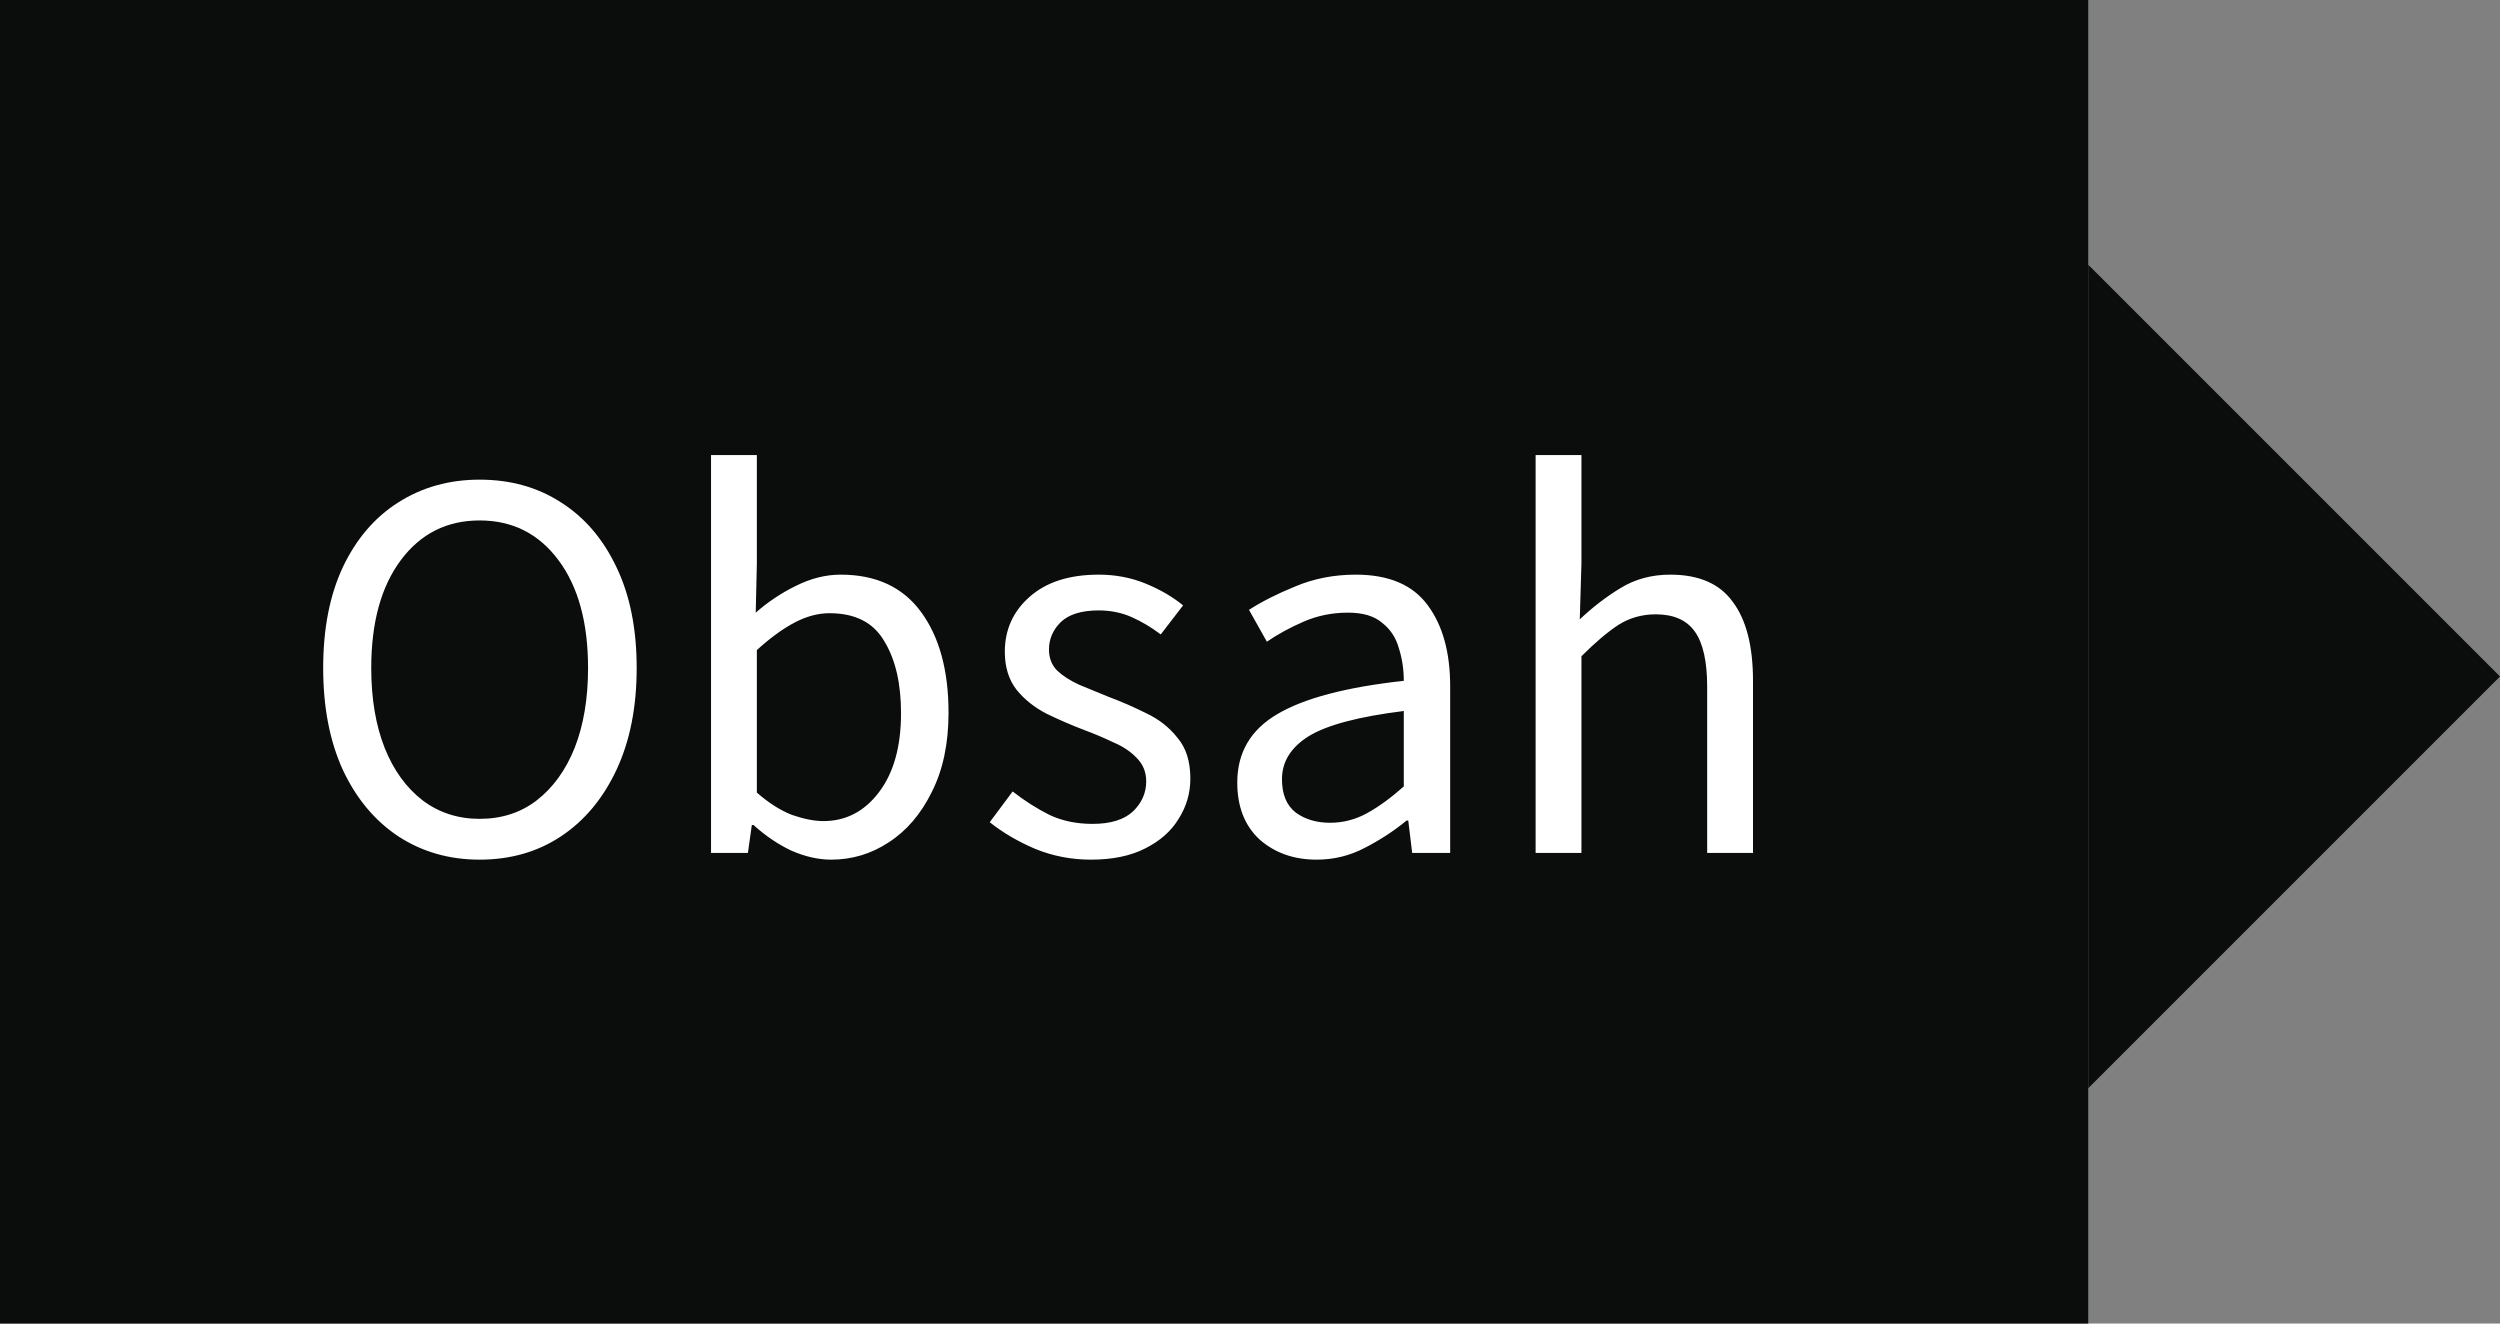
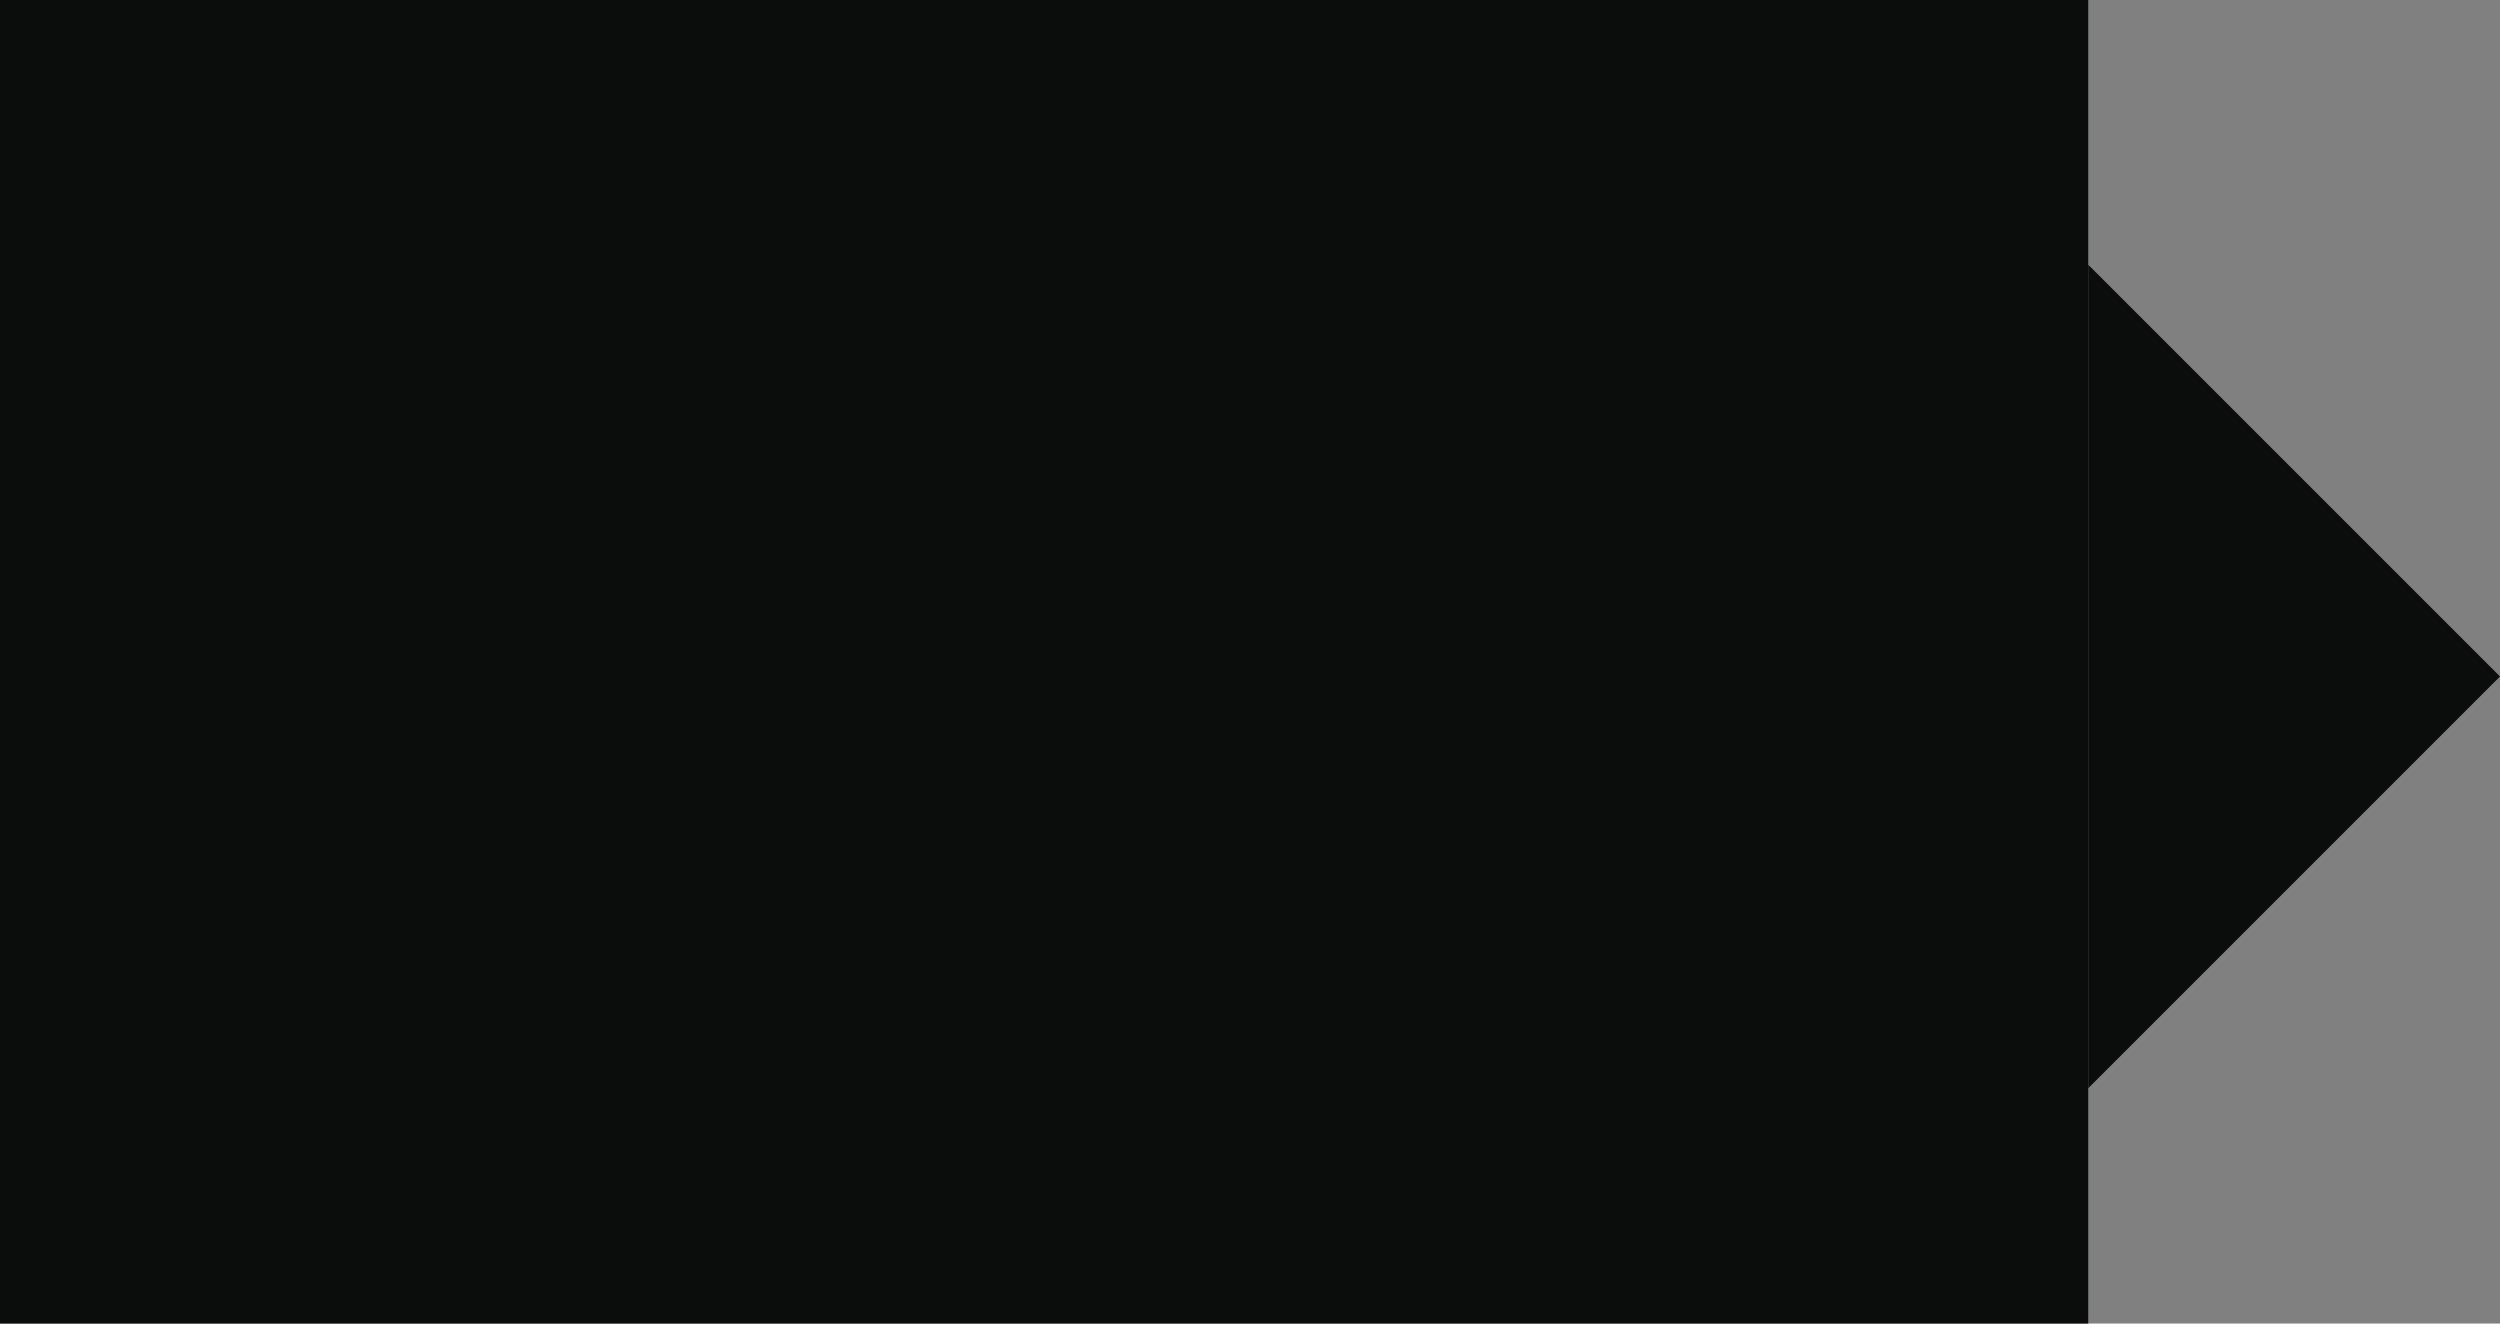
<svg xmlns="http://www.w3.org/2000/svg" width="85" height="45" viewBox="0 0 85 45" fill="none">
  <rect x="0" y="0" width="85" height="45" fill="#808080" stroke="none" />
  <rect width="71" height="45" fill="#0B0C0C" />
-   <path d="M16.308 29.228C15.269 29.228 14.345 28.962 13.534 28.43C12.736 27.898 12.109 27.144 11.653 26.169C11.21 25.194 10.988 24.041 10.988 22.711C10.988 21.381 11.21 20.241 11.653 19.291C12.109 18.328 12.736 17.594 13.534 17.087C14.345 16.568 15.269 16.308 16.308 16.308C17.359 16.308 18.284 16.568 19.082 17.087C19.88 17.594 20.507 18.328 20.963 19.291C21.419 20.241 21.647 21.381 21.647 22.711C21.647 24.041 21.419 25.194 20.963 26.169C20.507 27.144 19.88 27.898 19.082 28.43C18.284 28.962 17.359 29.228 16.308 29.228ZM16.308 27.841C17.055 27.841 17.701 27.632 18.246 27.214C18.803 26.783 19.234 26.188 19.538 25.428C19.842 24.655 19.994 23.75 19.994 22.711C19.994 21.166 19.658 19.943 18.987 19.044C18.316 18.145 17.423 17.695 16.308 17.695C15.193 17.695 14.3 18.145 13.629 19.044C12.958 19.943 12.622 21.166 12.622 22.711C12.622 23.75 12.774 24.655 13.078 25.428C13.382 26.188 13.813 26.783 14.37 27.214C14.927 27.632 15.573 27.841 16.308 27.841ZM28.26 29.228C27.829 29.228 27.38 29.127 26.911 28.924C26.455 28.709 26.024 28.417 25.619 28.05H25.562L25.429 29H24.175V15.472H25.733V19.158L25.695 20.83C26.113 20.463 26.569 20.159 27.063 19.918C27.57 19.665 28.076 19.538 28.583 19.538C29.787 19.538 30.698 19.962 31.319 20.811C31.94 21.66 32.25 22.8 32.25 24.231C32.25 25.282 32.06 26.182 31.68 26.929C31.313 27.676 30.825 28.246 30.217 28.639C29.622 29.032 28.97 29.228 28.26 29.228ZM27.994 27.917C28.754 27.917 29.381 27.594 29.875 26.948C30.382 26.289 30.635 25.39 30.635 24.25C30.635 23.237 30.445 22.42 30.065 21.799C29.698 21.166 29.077 20.849 28.203 20.849C27.811 20.849 27.412 20.957 27.006 21.172C26.601 21.387 26.177 21.698 25.733 22.103V26.948C26.139 27.303 26.538 27.556 26.93 27.708C27.335 27.847 27.69 27.917 27.994 27.917ZM37.09 29.228C36.431 29.228 35.804 29.108 35.209 28.867C34.614 28.614 34.094 28.31 33.651 27.955L34.43 26.91C34.836 27.227 35.254 27.493 35.684 27.708C36.115 27.911 36.602 28.012 37.147 28.012C37.755 28.012 38.211 27.873 38.515 27.594C38.819 27.303 38.971 26.961 38.971 26.568C38.971 26.251 38.864 25.985 38.648 25.77C38.446 25.555 38.179 25.377 37.85 25.238C37.533 25.086 37.204 24.947 36.862 24.82C36.431 24.655 36.007 24.472 35.589 24.269C35.171 24.054 34.829 23.781 34.563 23.452C34.297 23.11 34.164 22.679 34.164 22.16C34.164 21.413 34.443 20.792 35 20.298C35.57 19.791 36.355 19.538 37.356 19.538C37.926 19.538 38.458 19.639 38.952 19.842C39.446 20.045 39.87 20.292 40.225 20.583L39.465 21.571C39.148 21.33 38.819 21.134 38.477 20.982C38.135 20.83 37.761 20.754 37.356 20.754C36.773 20.754 36.343 20.887 36.064 21.153C35.798 21.419 35.665 21.729 35.665 22.084C35.665 22.375 35.76 22.616 35.95 22.806C36.14 22.983 36.387 23.142 36.691 23.281C36.995 23.408 37.318 23.541 37.66 23.68C38.103 23.845 38.541 24.035 38.971 24.25C39.402 24.453 39.757 24.731 40.035 25.086C40.327 25.428 40.472 25.89 40.472 26.473C40.472 26.967 40.339 27.423 40.073 27.841C39.82 28.259 39.44 28.595 38.933 28.848C38.439 29.101 37.825 29.228 37.09 29.228ZM44.765 29.228C43.992 29.228 43.346 29 42.827 28.544C42.32 28.075 42.067 27.429 42.067 26.606C42.067 25.593 42.517 24.82 43.416 24.288C44.328 23.743 45.766 23.363 47.729 23.148C47.729 22.755 47.672 22.382 47.558 22.027C47.457 21.672 47.267 21.387 46.988 21.172C46.722 20.944 46.336 20.83 45.829 20.83C45.297 20.83 44.797 20.931 44.328 21.134C43.859 21.337 43.441 21.565 43.074 21.818L42.466 20.735C42.897 20.456 43.422 20.19 44.043 19.937C44.676 19.671 45.36 19.538 46.095 19.538C47.222 19.538 48.039 19.886 48.546 20.583C49.053 21.267 49.306 22.185 49.306 23.338V29H48.014L47.881 27.898H47.824C47.393 28.253 46.918 28.563 46.399 28.829C45.892 29.095 45.348 29.228 44.765 29.228ZM45.221 27.974C45.664 27.974 46.082 27.866 46.475 27.651C46.868 27.436 47.286 27.132 47.729 26.739V24.174C46.196 24.364 45.12 24.649 44.499 25.029C43.891 25.409 43.587 25.897 43.587 26.492C43.587 27.011 43.745 27.391 44.062 27.632C44.379 27.86 44.765 27.974 45.221 27.974ZM52.211 29V15.472H53.769V19.158L53.712 21.058C54.156 20.64 54.618 20.285 55.099 19.994C55.593 19.69 56.157 19.538 56.79 19.538C57.766 19.538 58.475 19.848 58.918 20.469C59.374 21.077 59.602 21.97 59.602 23.148V29H58.044V23.357C58.044 22.496 57.905 21.869 57.626 21.476C57.348 21.083 56.904 20.887 56.296 20.887C55.828 20.887 55.403 21.007 55.023 21.248C54.656 21.489 54.238 21.843 53.769 22.312V29H52.211Z" fill="white" />
  <path fill-rule="evenodd" clip-rule="evenodd" d="M71 9V37L85 23L71 9Z" fill="#0B0C0C" />
</svg>